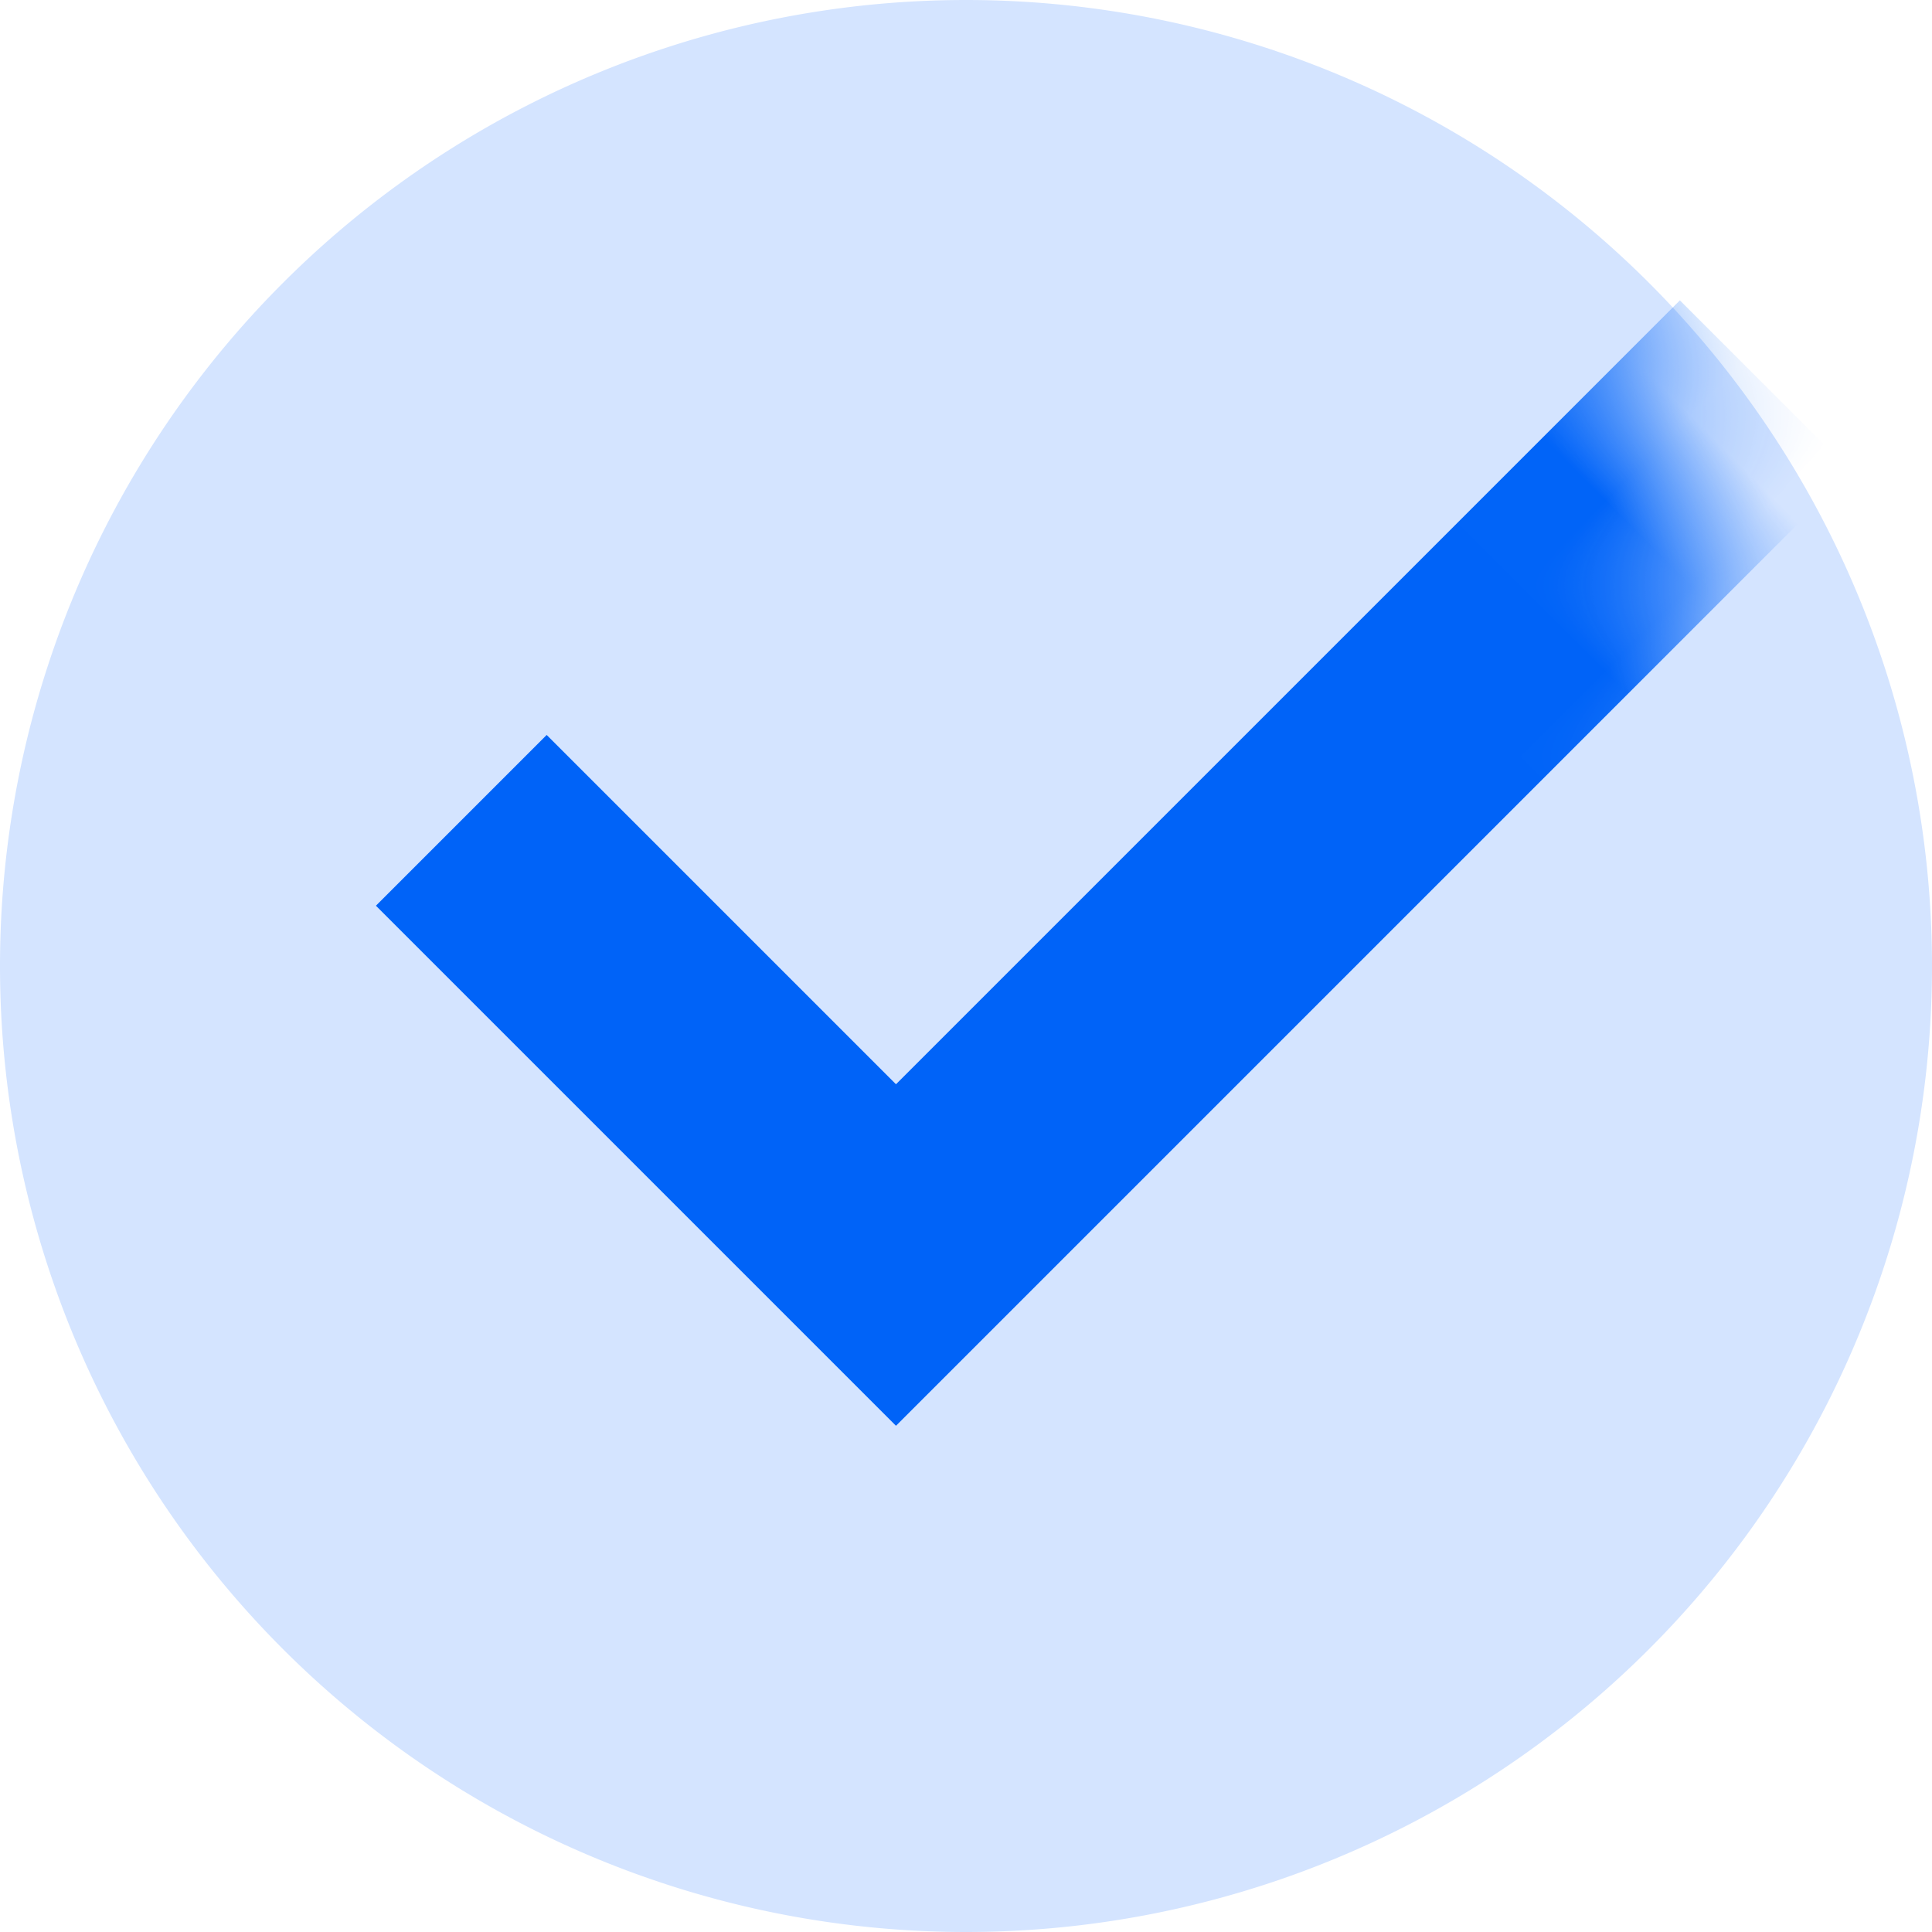
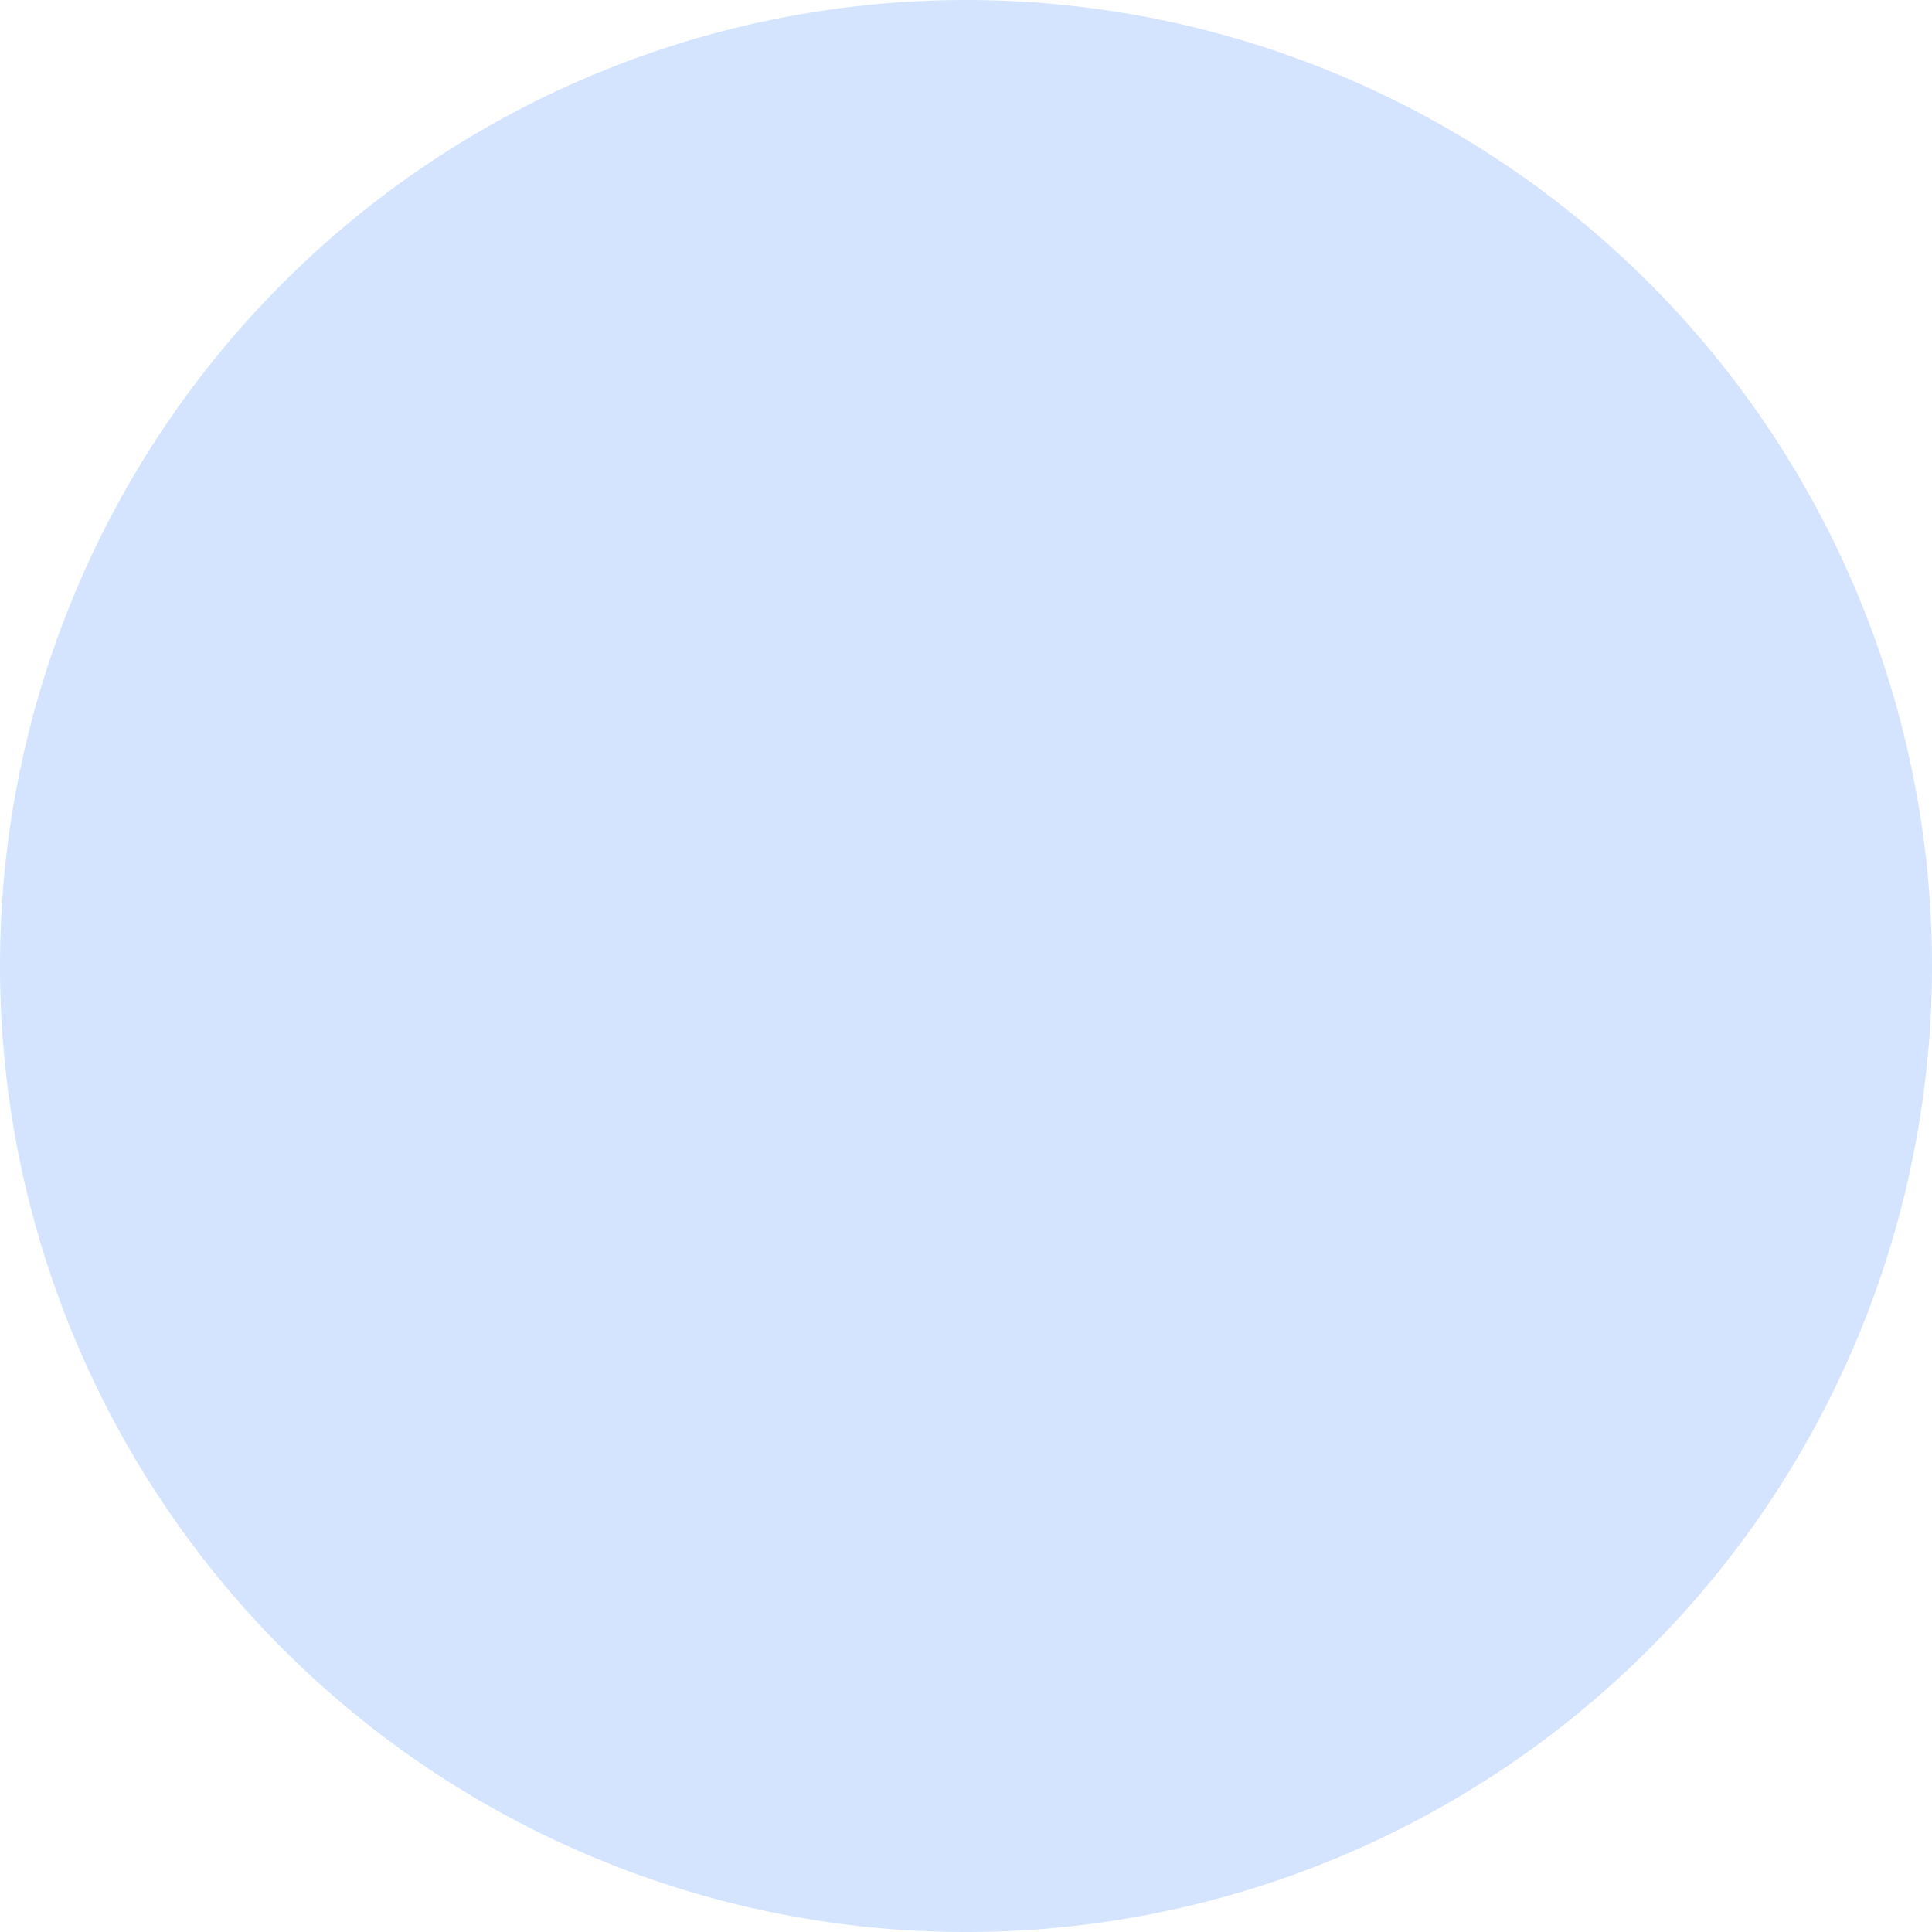
<svg xmlns="http://www.w3.org/2000/svg" xmlns:xlink="http://www.w3.org/1999/xlink" viewBox="0 0 16 16" class="design-iconfont">
  <defs>
    <path id="ka2g33e2v__7hgmcflfga" d="M8 0A8 8 0 1 0 8 16A8 8 0 1 0 8 0Z" />
  </defs>
  <g fill="none" fill-rule="evenodd">
    <mask id="ka2g33e2v__4zx23hekbb" fill="#fff">
      <use xlink:href="#ka2g33e2v__7hgmcflfga" />
    </mask>
    <use fill="#D4E4FF" xlink:href="#ka2g33e2v__7hgmcflfga" />
-     <path stroke="#0063F8" stroke-width="2" mask="url(#ka2g33e2v__4zx23hekbb)" transform="rotate(45 9.219 4.994)" d="M6.674 10.084L11.765 10.084 11.765 -0.097" />
  </g>
</svg>